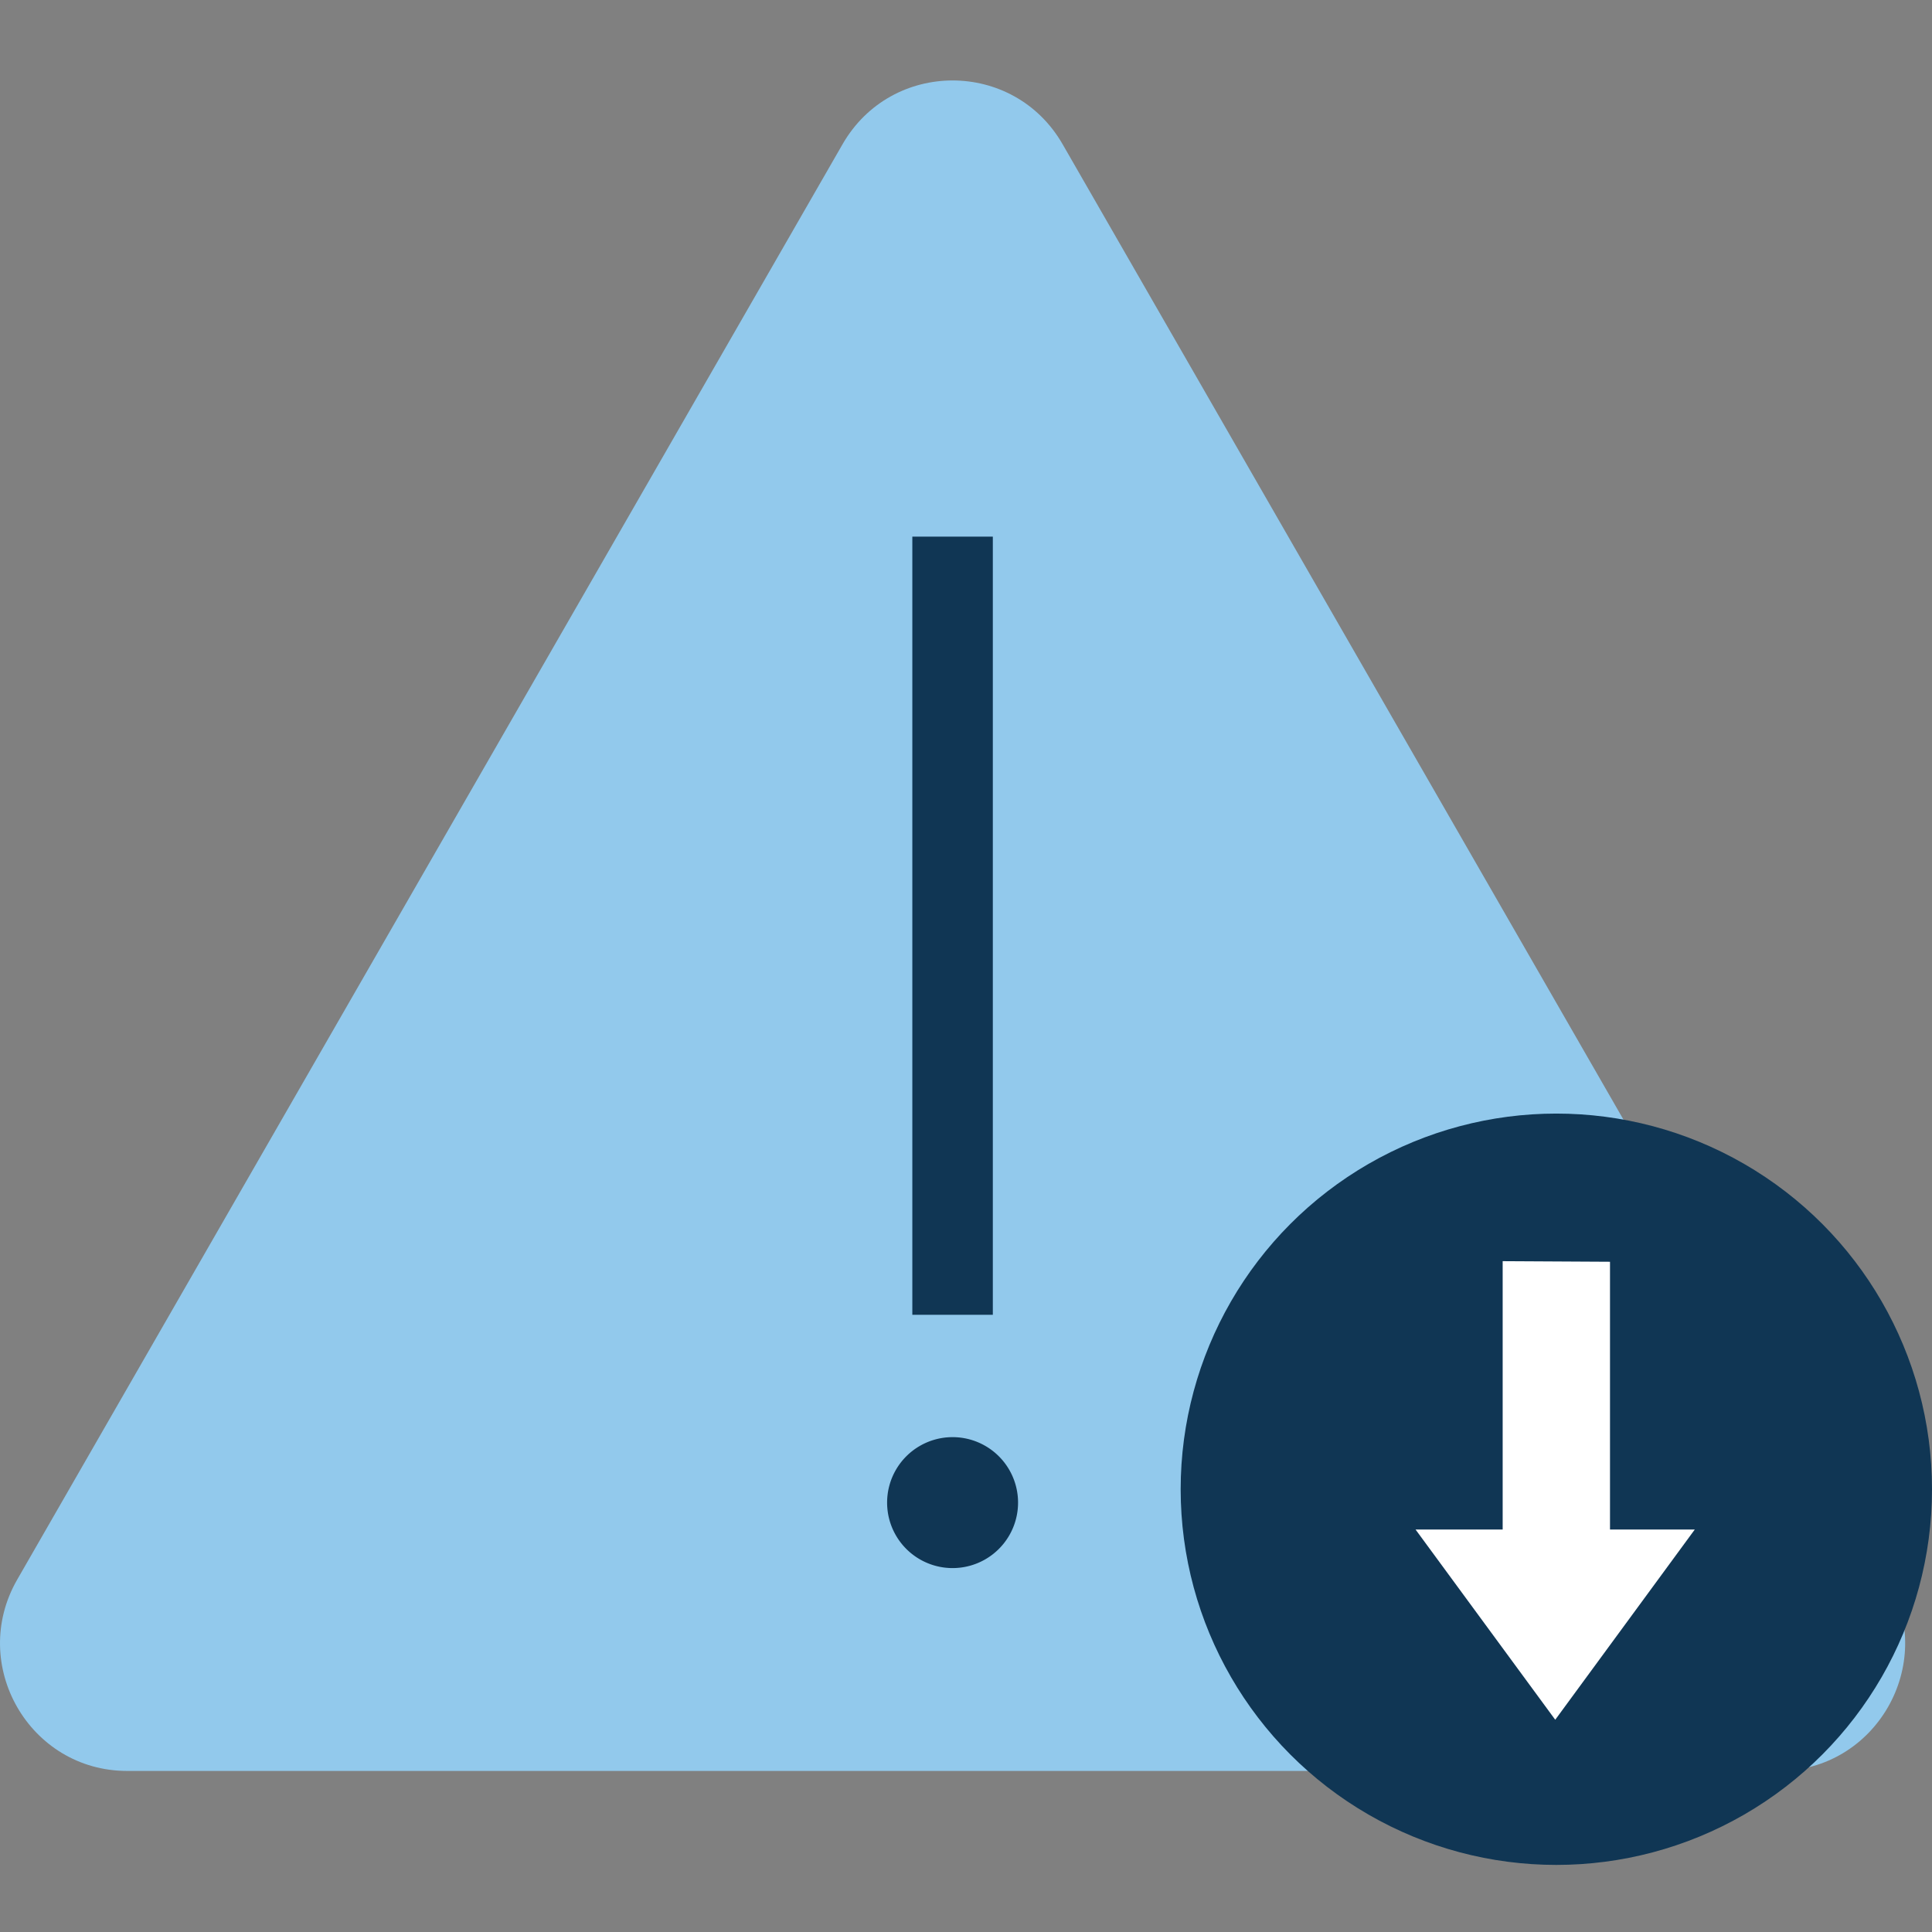
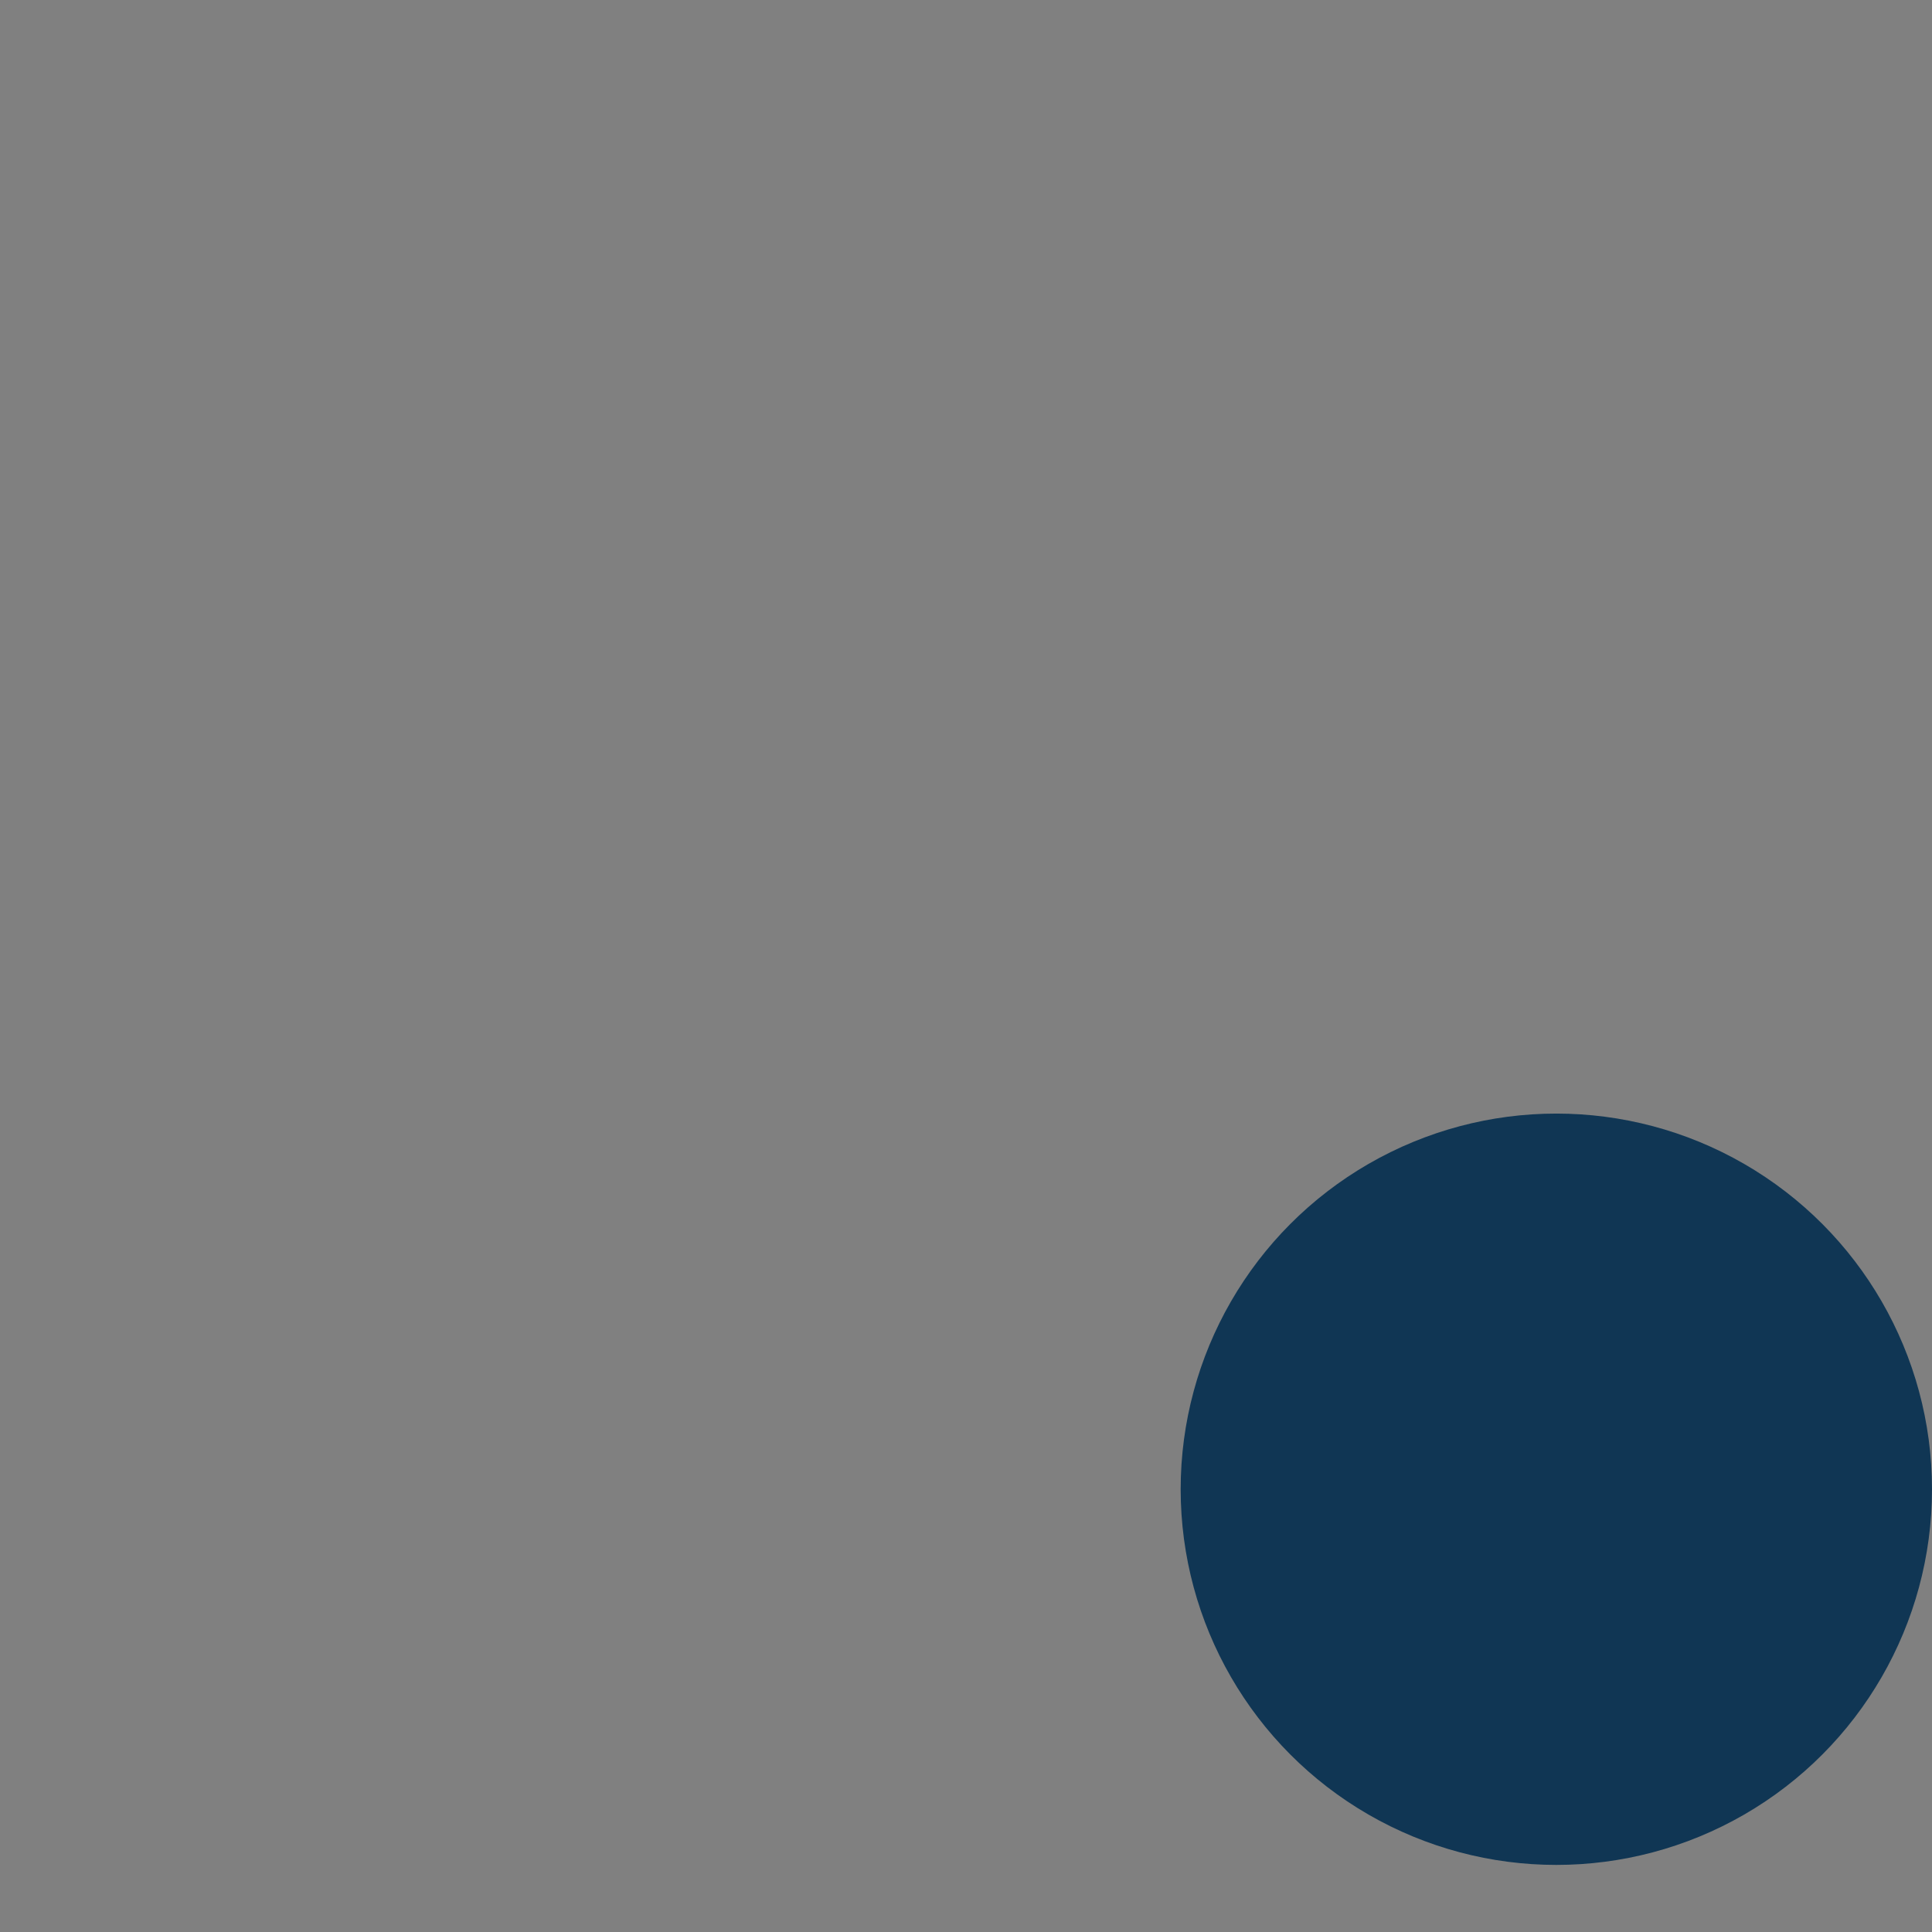
<svg xmlns="http://www.w3.org/2000/svg" width="72" height="72" fill="none">
  <rect width="100%" height="100%" fill="#808080" stroke="none" />
-   <path d="M31.399 5.376c1.823-3.17 6.38-3.17 8.202 0l26.656 46.358 4.102 7.132c1.822 3.17-.456 7.132-4.102 7.132H4.742c-3.645 0-5.923-3.962-4.1-7.132l30.757-53.49z" fill="#92C9EC" />
-   <path fill="#103654" d="M34 19.998h3v29h-3zM37.94 55.998a2.44 2.44 0 11-4.88 0 2.44 2.44 0 014.88 0z" />
  <circle cx="58" cy="55.5" r="14" fill="#103654" />
-   <path fill-rule="evenodd" clip-rule="evenodd" d="M60 57v-9.978L56 47v10h-3.247l5.206 7.09L63.16 57H60z" fill="#fff" />
</svg>